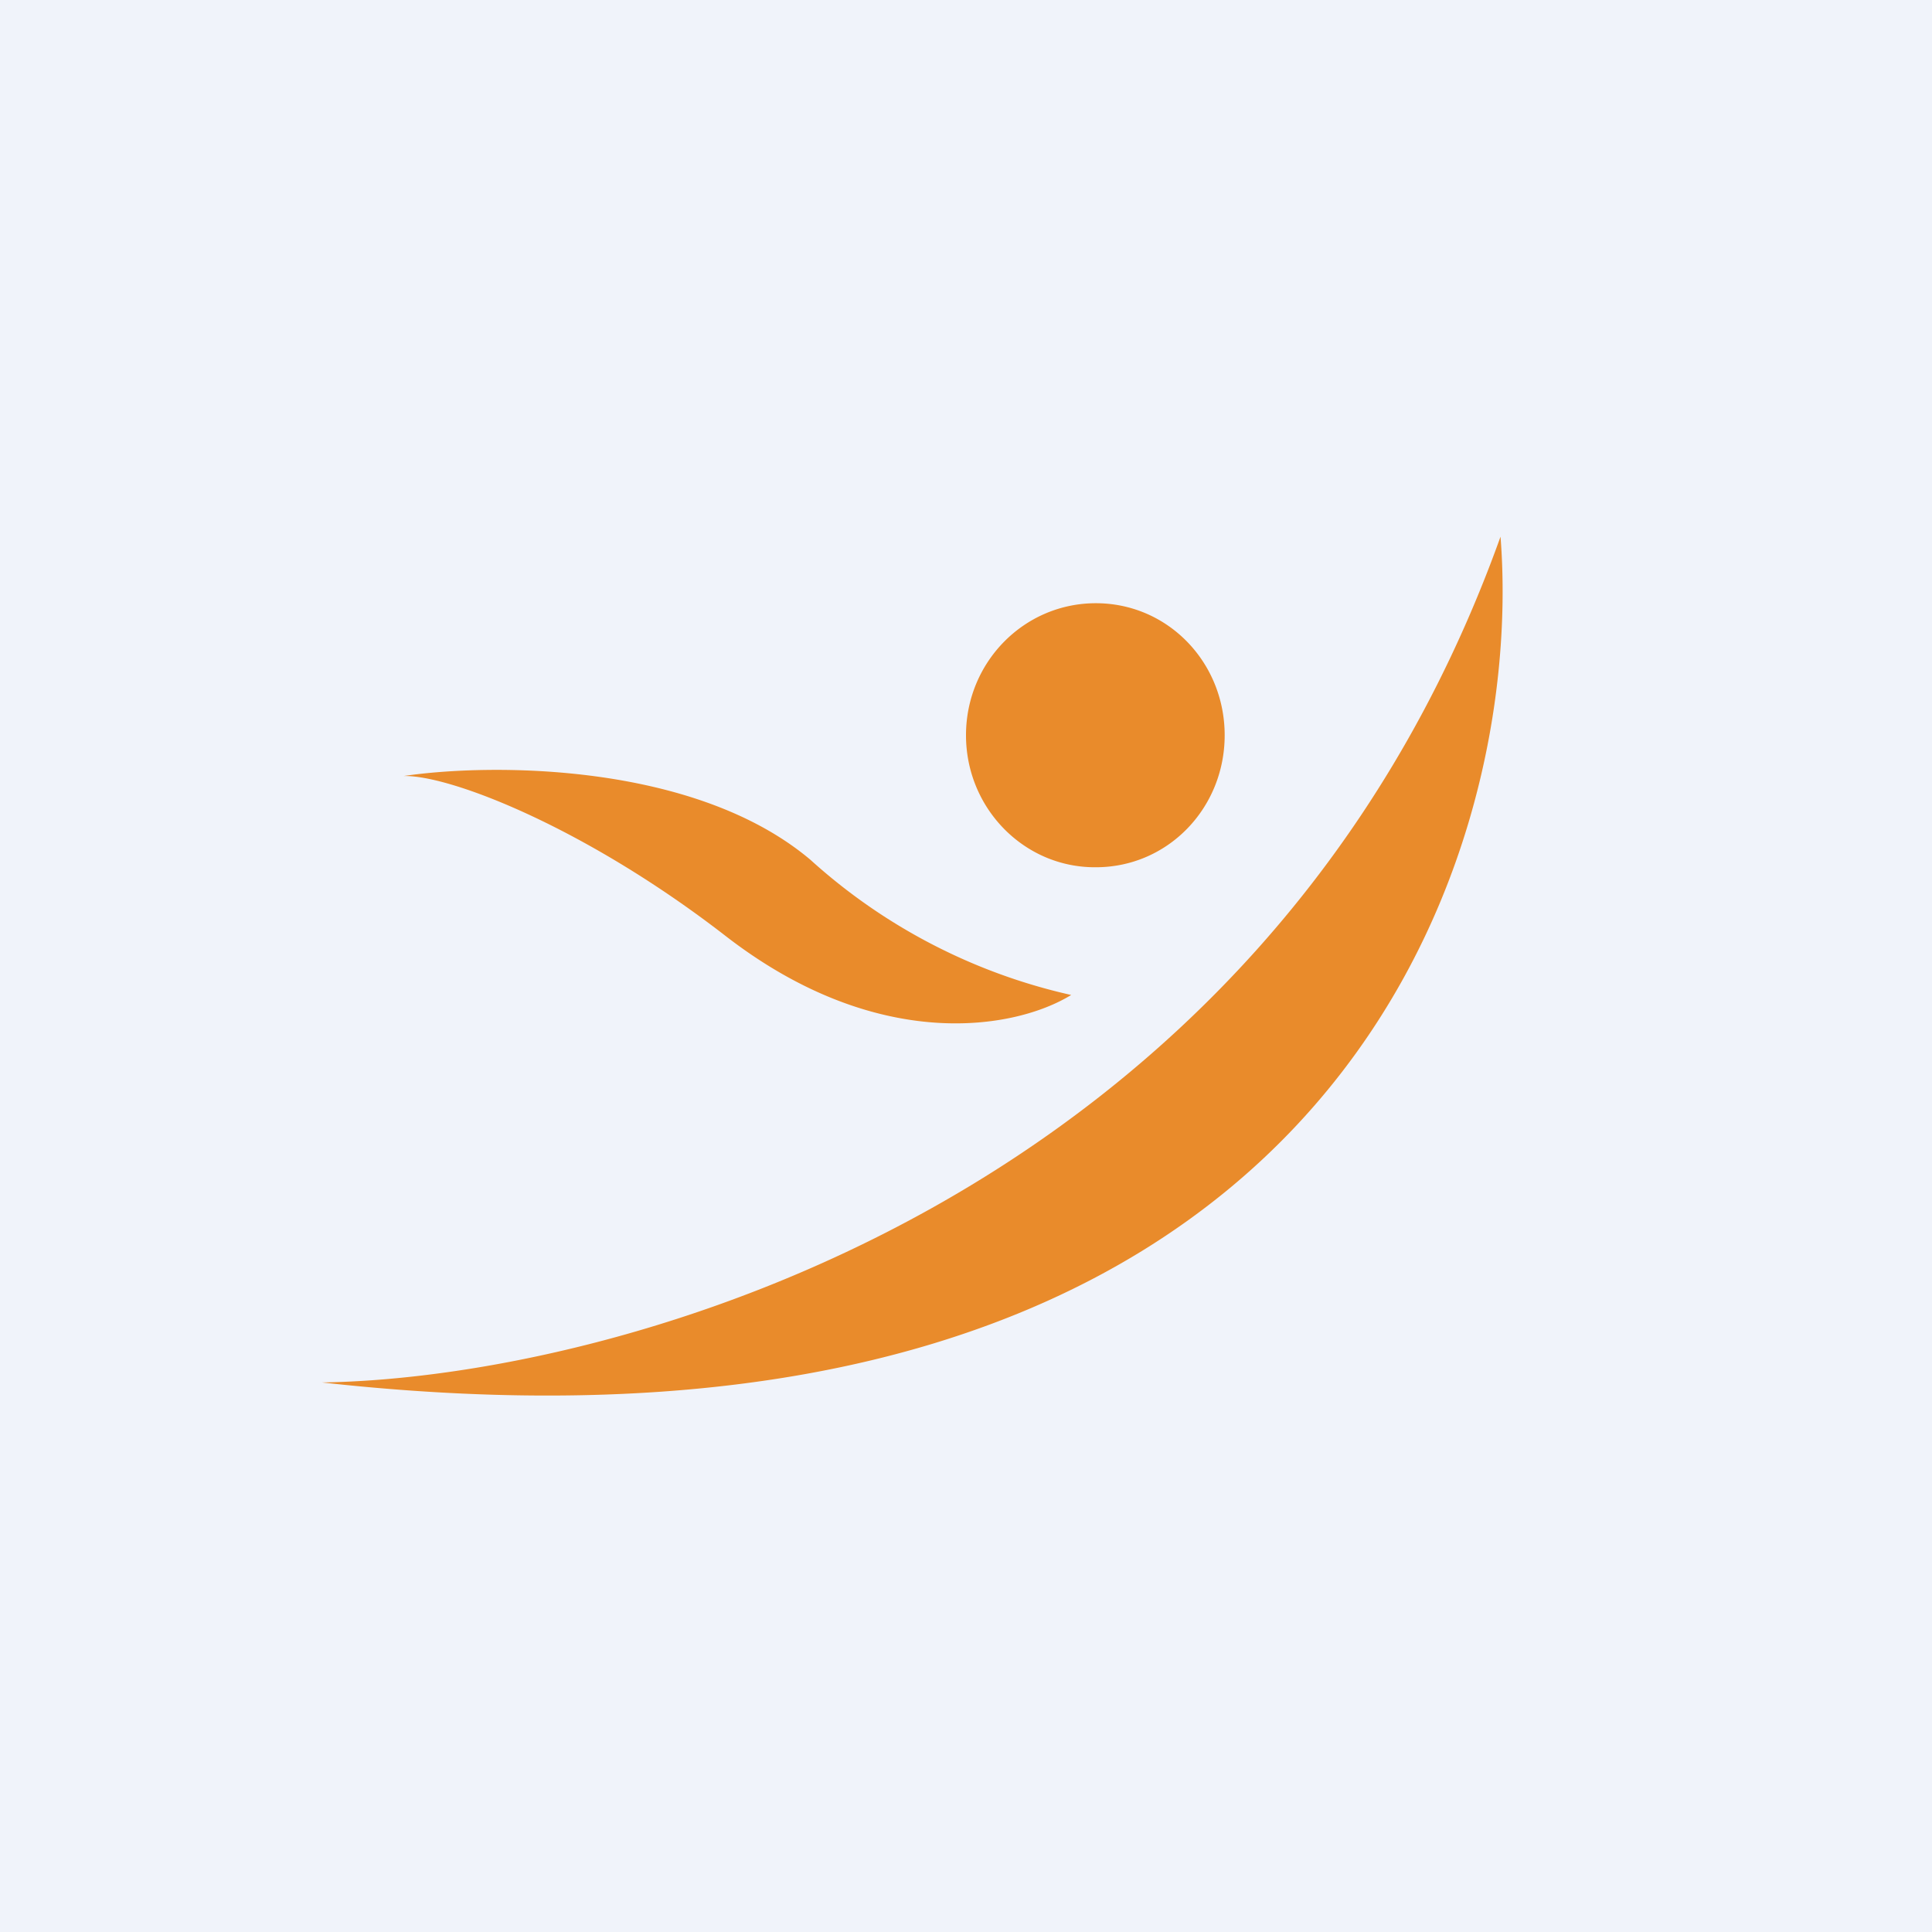
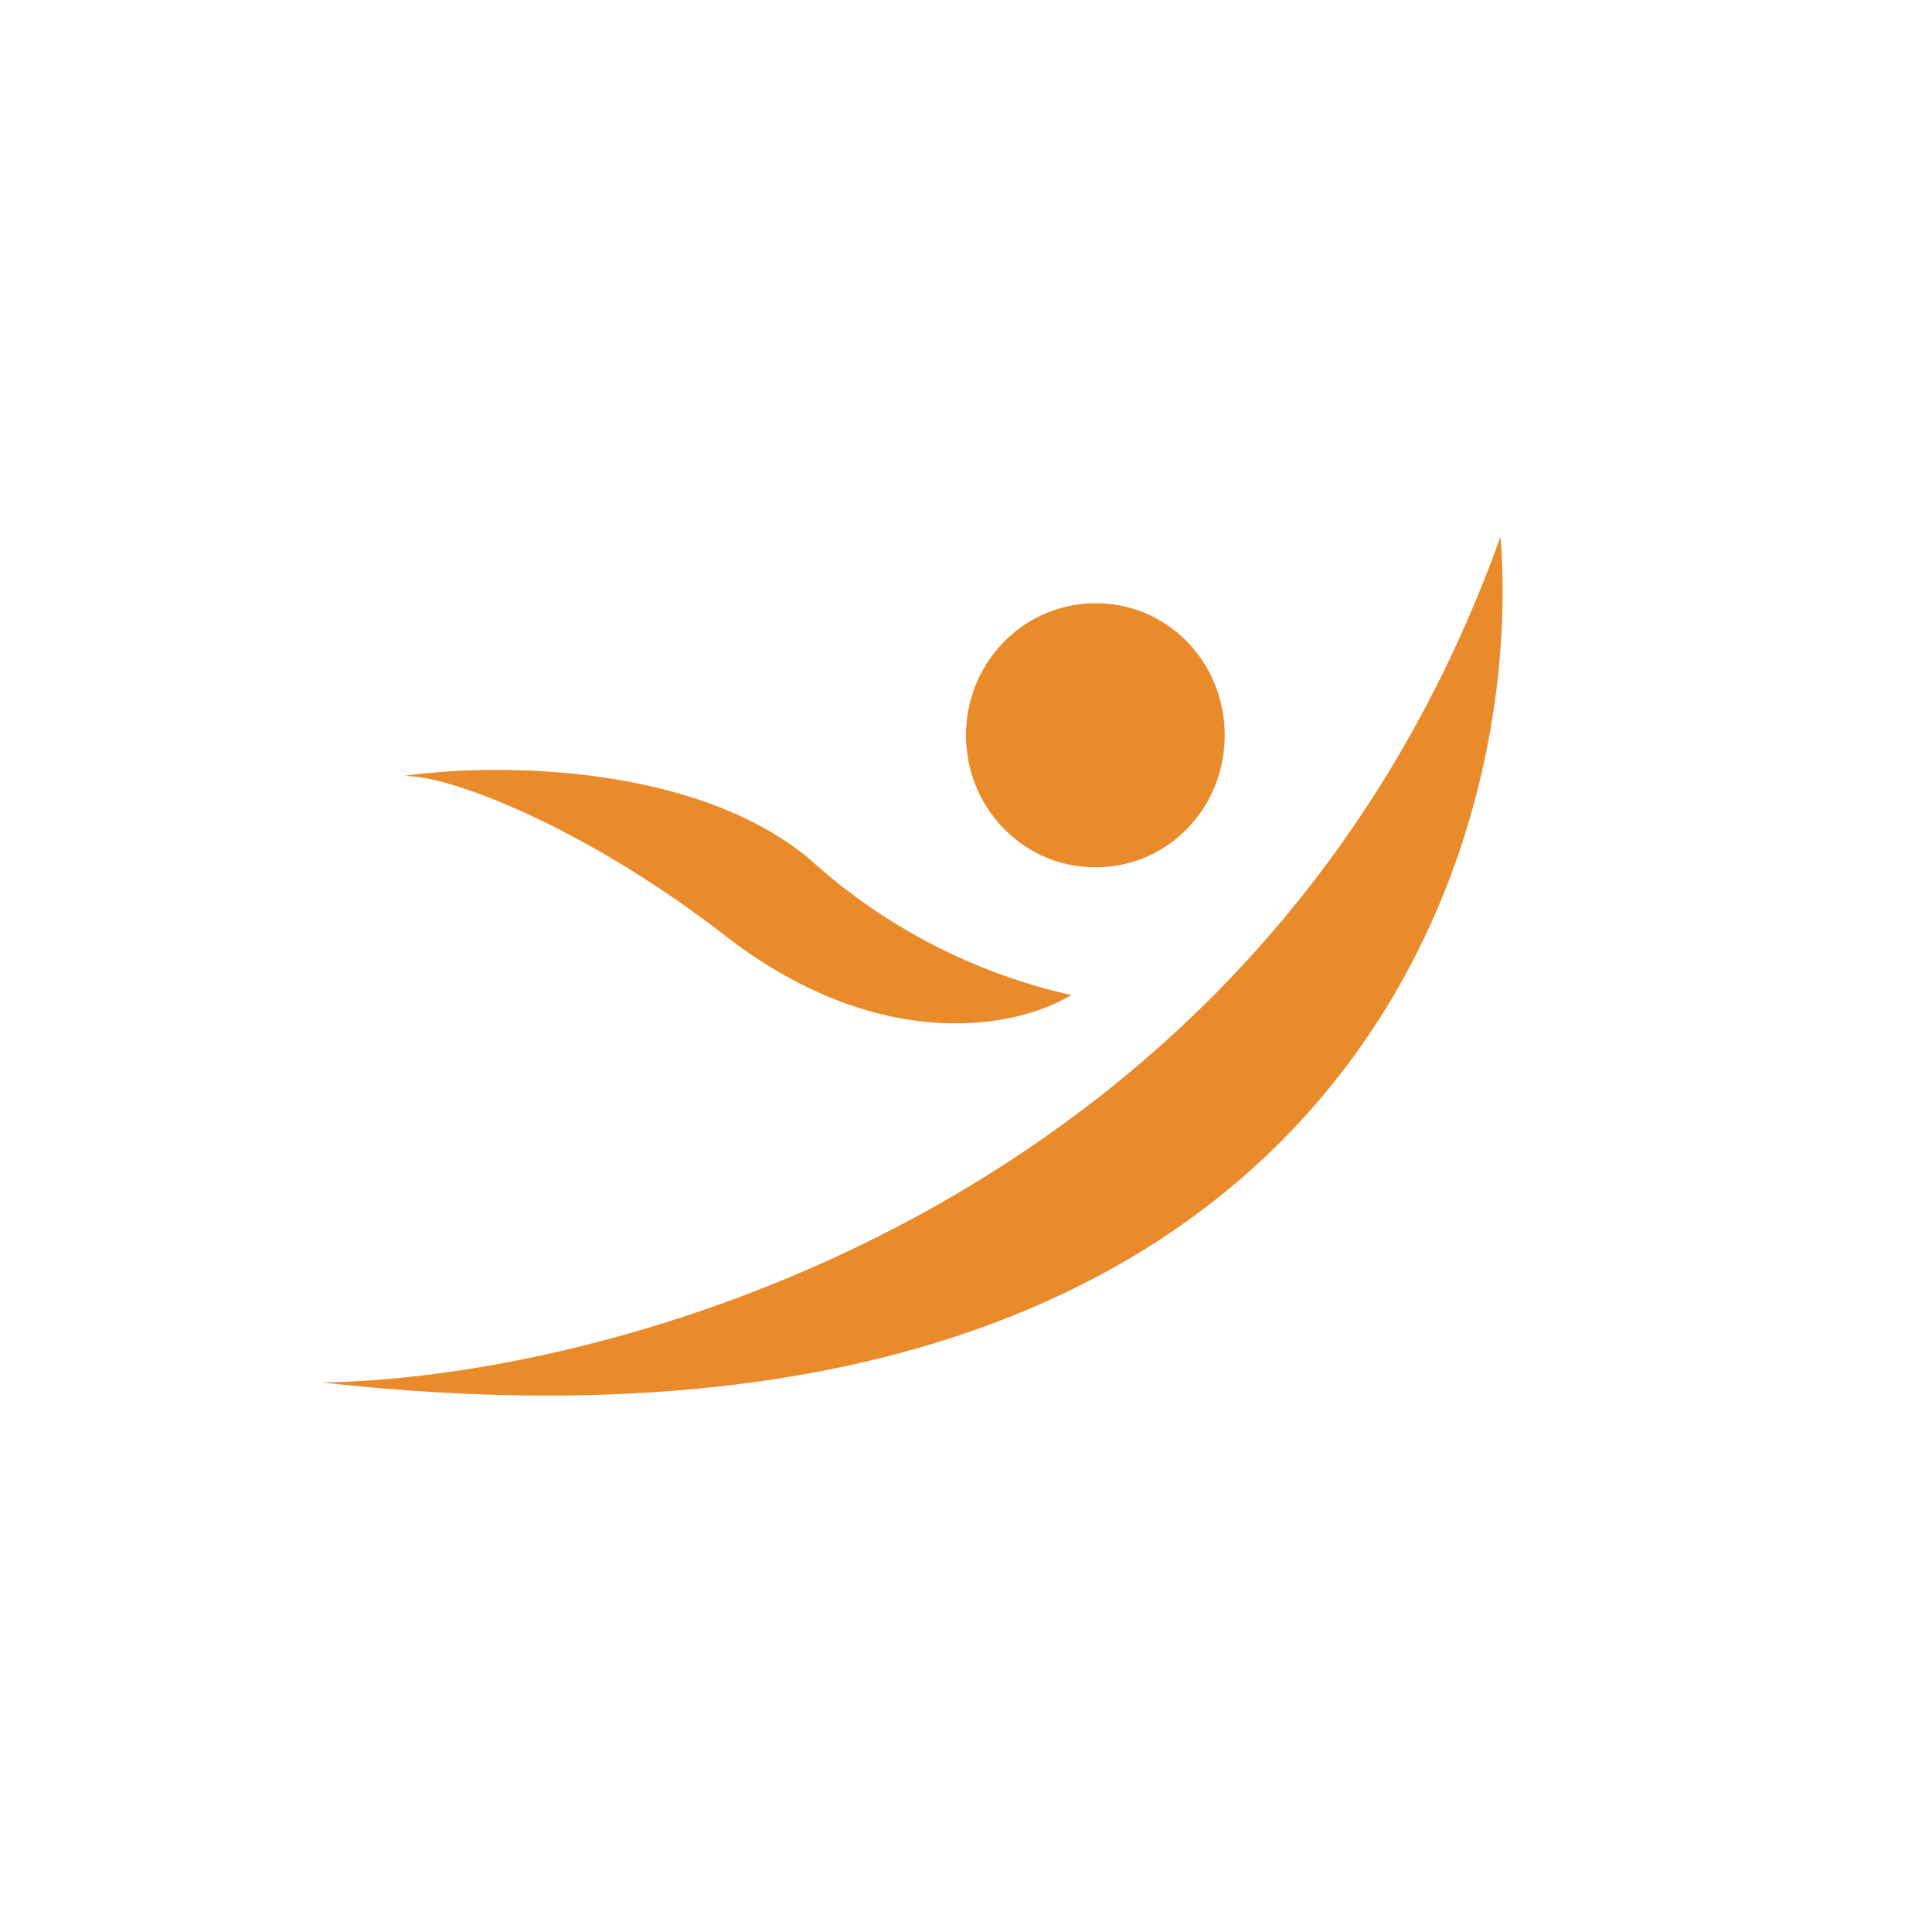
<svg xmlns="http://www.w3.org/2000/svg" width="18" height="18" viewBox="0 0 18 18">
-   <path fill="#F0F3FA" d="M0 0h18v18H0z" />
  <path d="M3 12.88c2.73-.04 8.75-1.66 10.98-7.88.24 3.06-1.63 8.92-10.98 7.88Zm.76-5.65c.81-.12 2.71-.13 3.79.78a5.37 5.37 0 0 0 2.43 1.26c-.52.32-1.8.55-3.22-.55-1.29-1-2.56-1.5-3-1.49Zm6.45.85c.67 0 1.2-.55 1.2-1.23 0-.68-.53-1.23-1.2-1.23-.67 0-1.21.55-1.21 1.23 0 .68.54 1.23 1.2 1.23Z" fill="#E98B2B" />
</svg>